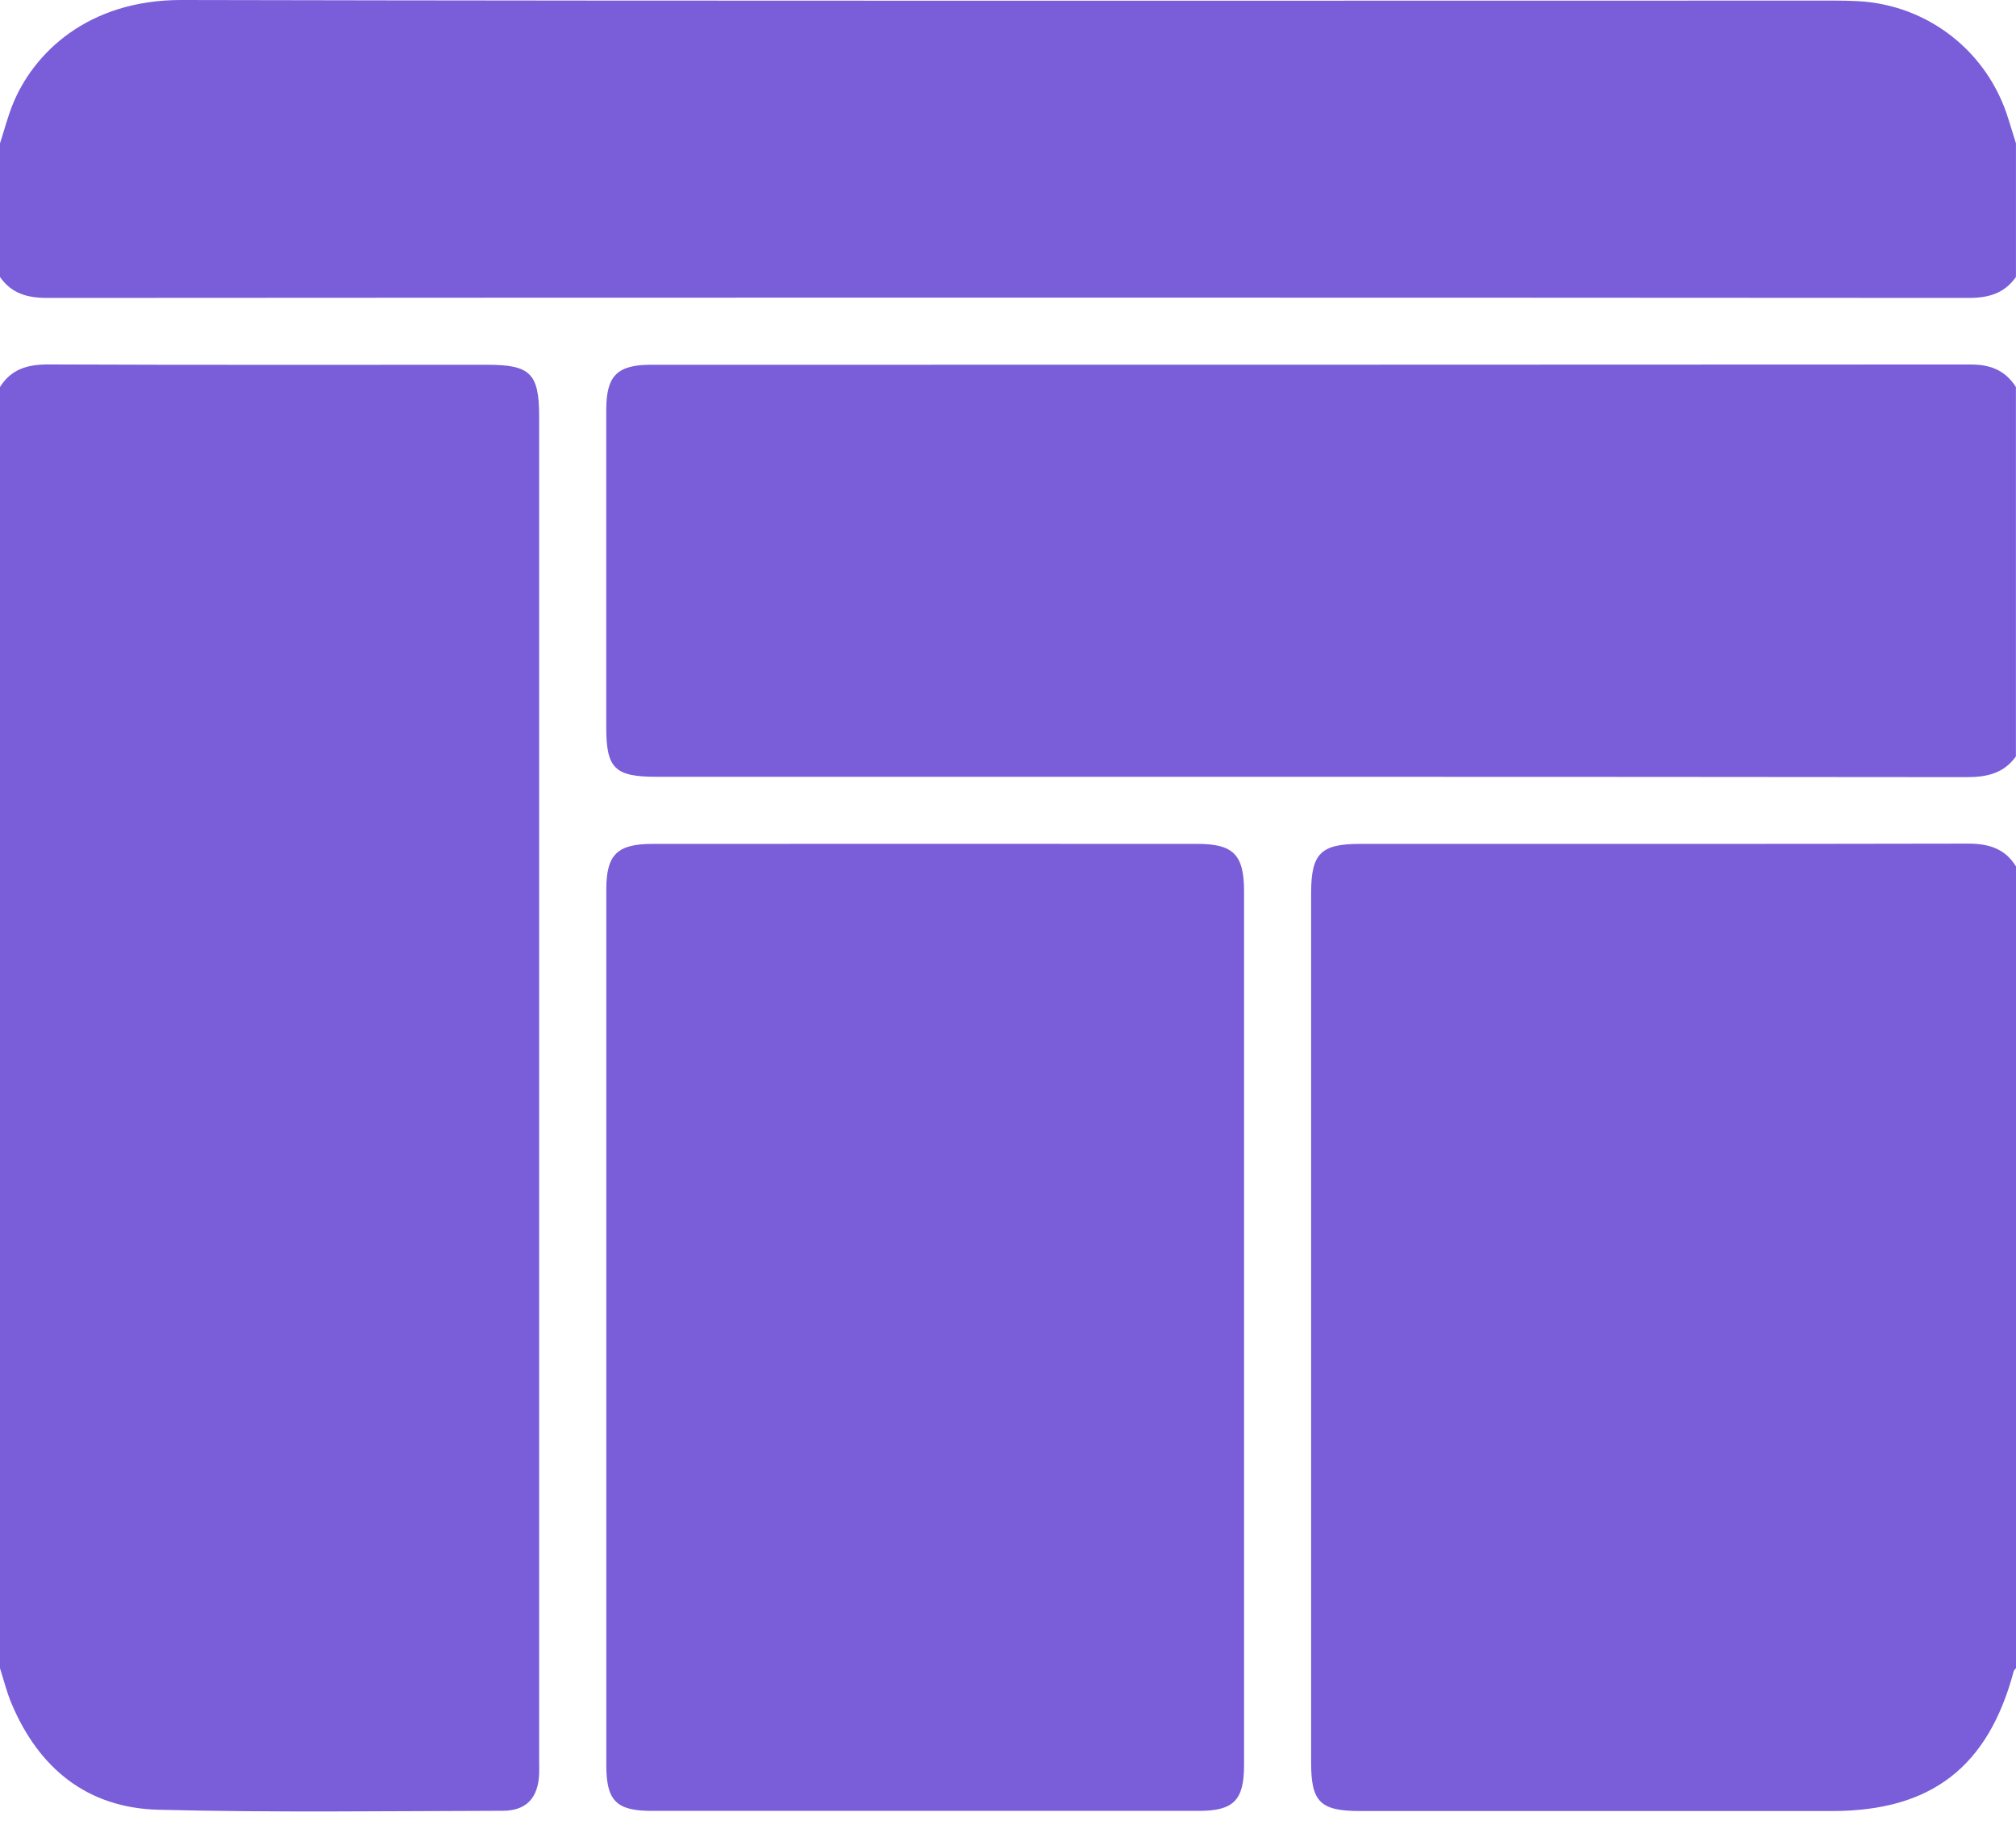
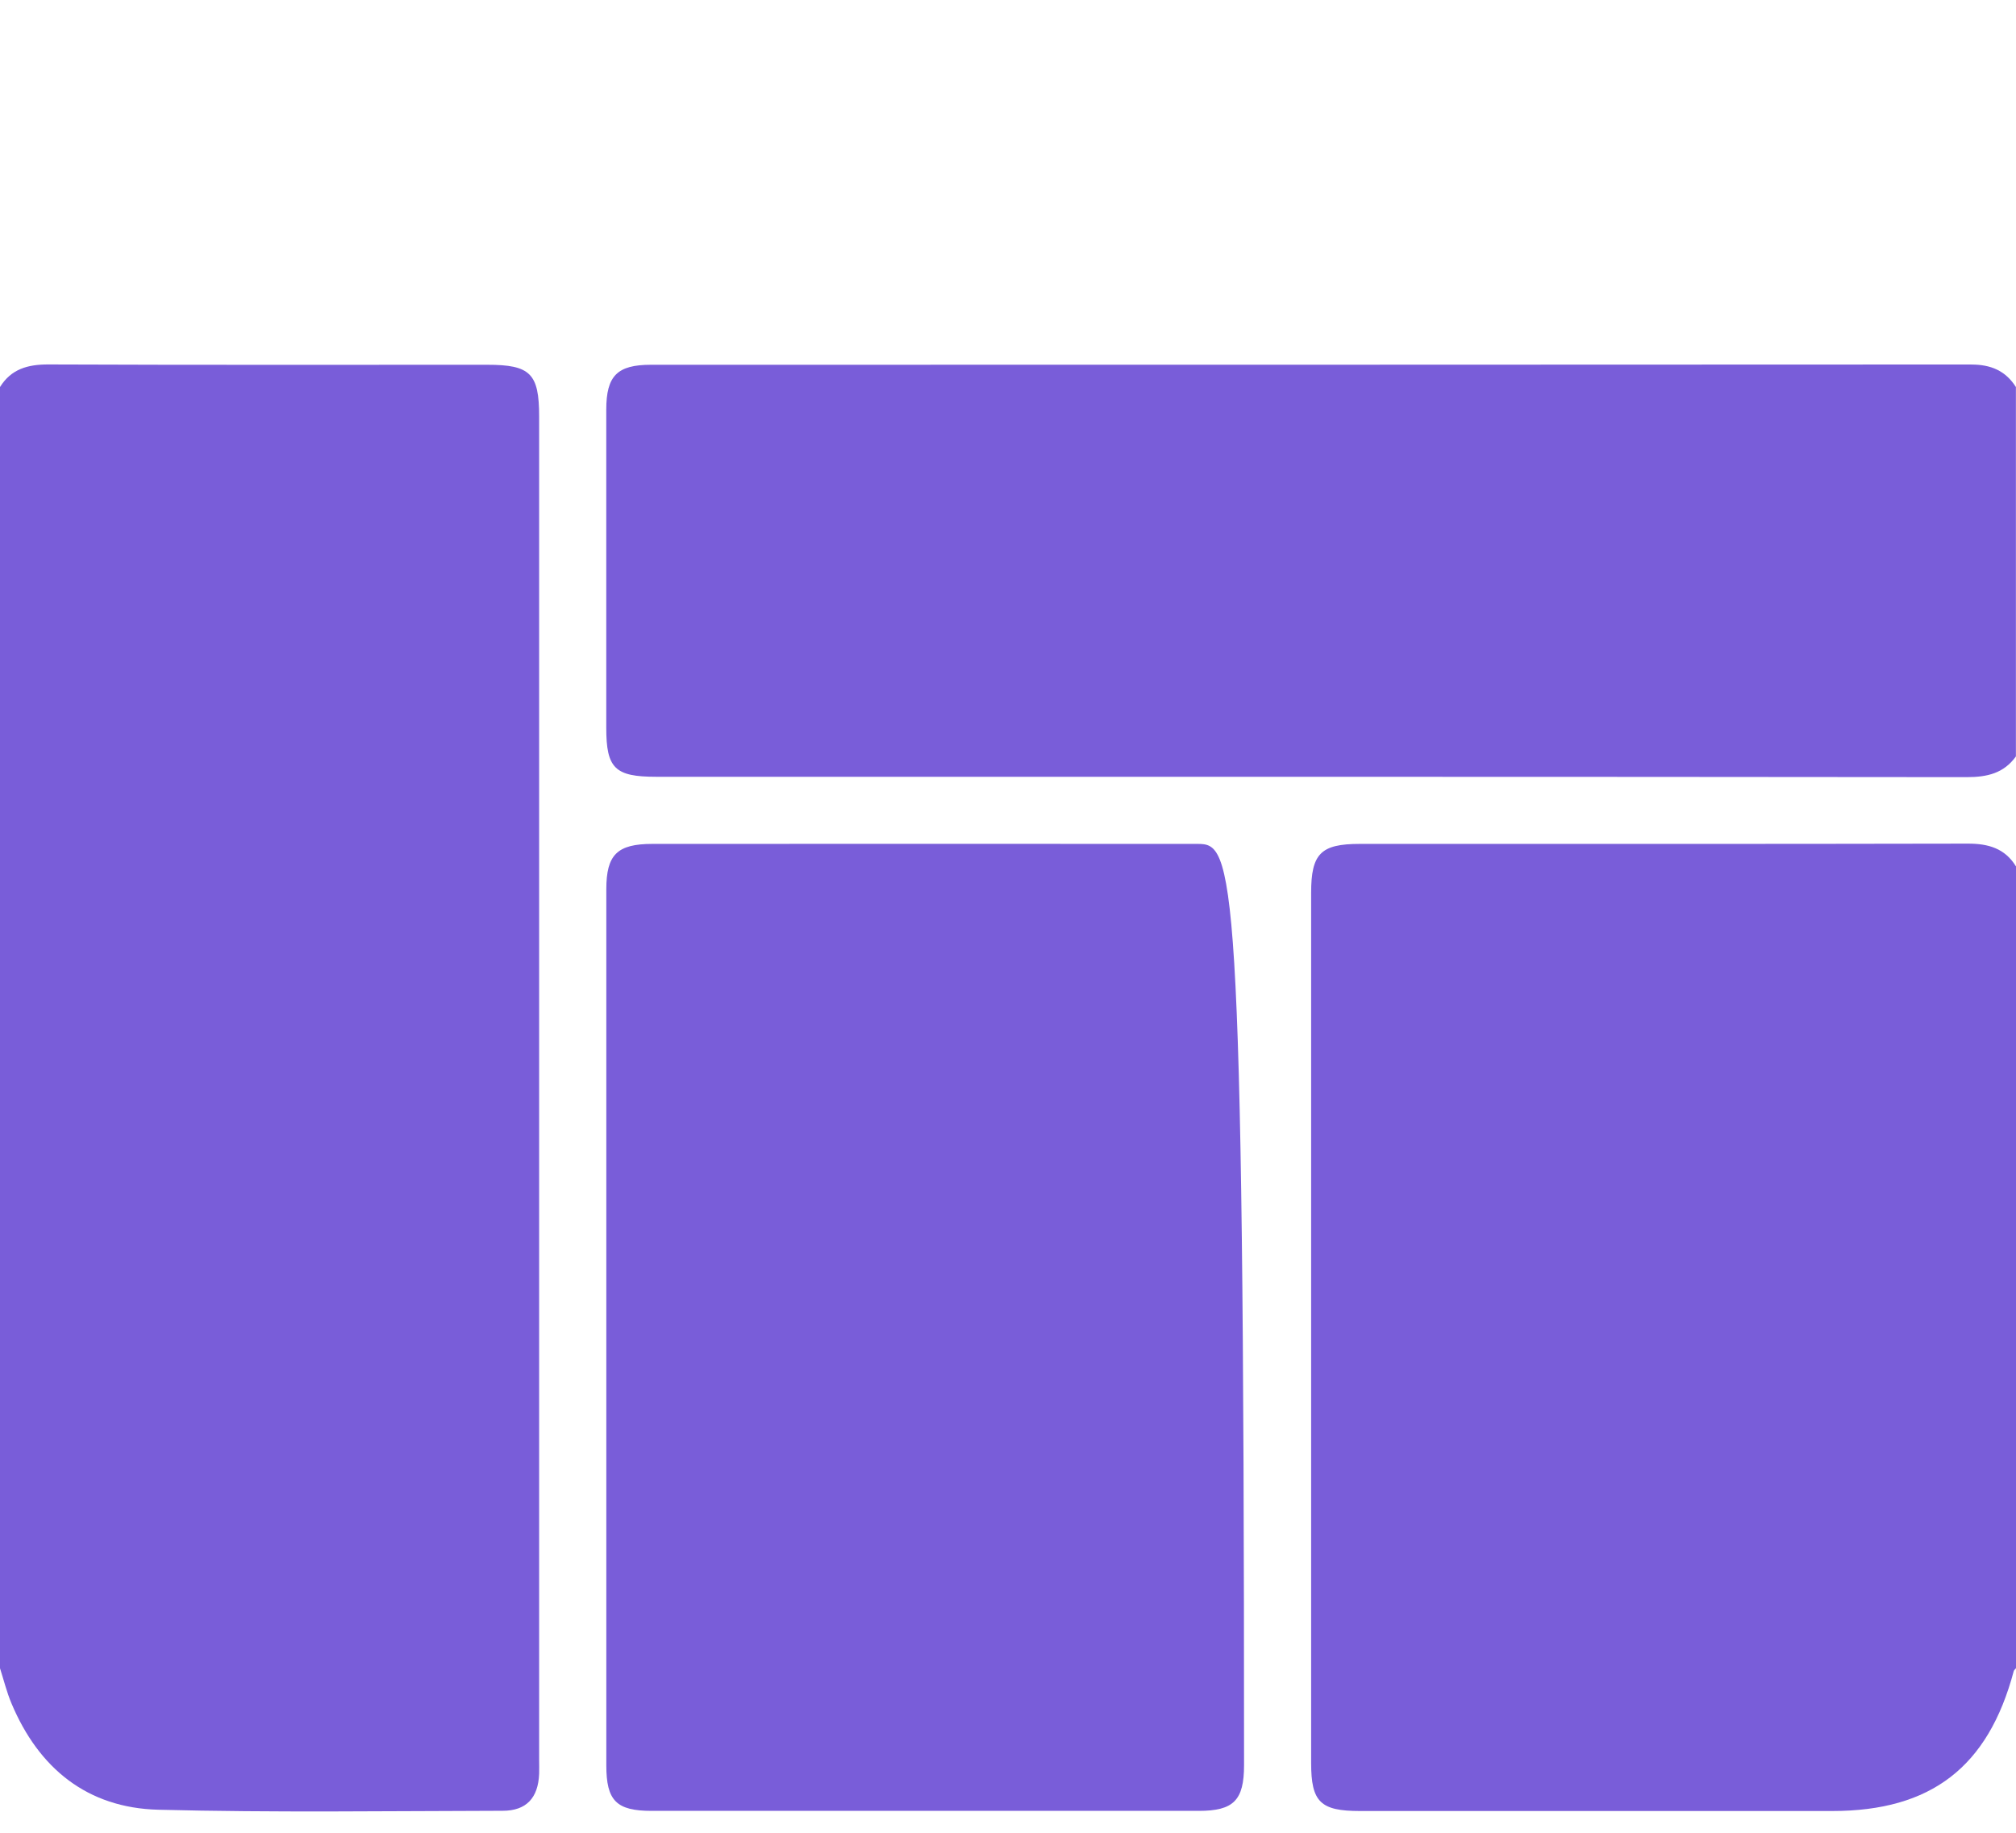
<svg xmlns="http://www.w3.org/2000/svg" width="44" height="40" viewBox="0 0 44 40" fill="none">
  <path d="M11.767 9.09C11.767 8.152 11.575 7.961 10.634 7.961C7.442 7.961 4.249 7.967 1.056 7.954C0.607 7.953 0.245 8.053 0 8.447V36.409C0.082 36.665 0.146 36.928 0.25 37.175C0.846 38.595 1.907 39.458 3.456 39.497C5.959 39.561 8.466 39.525 10.971 39.52C11.49 39.52 11.746 39.237 11.767 38.713C11.771 38.614 11.767 38.513 11.767 38.413C11.767 28.639 11.767 18.864 11.767 9.091V9.09Z" fill="#795DD9" />
  <path d="M42.946 18.412C38.523 18.421 34.1 18.418 29.677 18.418C28.826 18.418 28.616 18.631 28.616 19.487C28.616 25.816 28.616 32.144 28.616 38.474C28.616 39.327 28.816 39.525 29.683 39.525C33.118 39.525 36.553 39.525 39.989 39.525C42.15 39.525 43.393 38.564 43.95 36.474C43.956 36.449 43.983 36.43 44 36.408V18.91C43.758 18.514 43.395 18.411 42.947 18.412H42.946Z" fill="#795DD9" />
  <path d="M43.028 7.955C33.422 7.961 23.816 7.96 14.208 7.961C13.469 7.961 13.233 8.203 13.232 8.94C13.232 11.254 13.232 13.57 13.232 15.884C13.232 16.768 13.421 16.953 14.319 16.953C23.855 16.953 33.389 16.951 42.924 16.961C43.37 16.961 43.732 16.878 43.998 16.509V8.447C43.772 8.091 43.451 7.956 43.027 7.956L43.028 7.955Z" fill="#795DD9" />
-   <path d="M43.836 2.606C43.39 1.132 42.083 0.105 40.547 0.025C40.375 0.016 40.203 0.013 40.032 0.013C28.01 0.013 15.989 0.025 3.967 1.33195e-05C1.904 -0.005 0.722 1.174 0.276 2.282C0.166 2.557 0.092 2.846 0 3.129V6.045C0.251 6.405 0.595 6.502 1.028 6.502C15.009 6.493 28.99 6.493 42.971 6.502C43.405 6.502 43.747 6.402 43.999 6.045V3.128C43.945 2.954 43.889 2.78 43.836 2.604V2.606Z" fill="#795DD9" />
-   <path d="M26.134 18.418C22.169 18.416 18.203 18.416 14.239 18.418C13.469 18.418 13.233 18.654 13.233 19.411C13.233 22.596 13.233 25.783 13.233 28.968C13.233 32.154 13.233 35.34 13.233 38.525C13.233 39.3 13.451 39.522 14.224 39.522C18.203 39.523 22.183 39.523 26.162 39.522C26.926 39.522 27.152 39.291 27.152 38.52C27.152 32.163 27.152 25.805 27.152 19.448C27.152 18.656 26.919 18.418 26.135 18.418H26.134Z" fill="#795DD9" />
+   <path d="M26.134 18.418C22.169 18.416 18.203 18.416 14.239 18.418C13.469 18.418 13.233 18.654 13.233 19.411C13.233 22.596 13.233 25.783 13.233 28.968C13.233 32.154 13.233 35.34 13.233 38.525C13.233 39.3 13.451 39.522 14.224 39.522C18.203 39.523 22.183 39.523 26.162 39.522C26.926 39.522 27.152 39.291 27.152 38.52C27.152 18.656 26.919 18.418 26.135 18.418H26.134Z" fill="#795DD9" />
</svg>